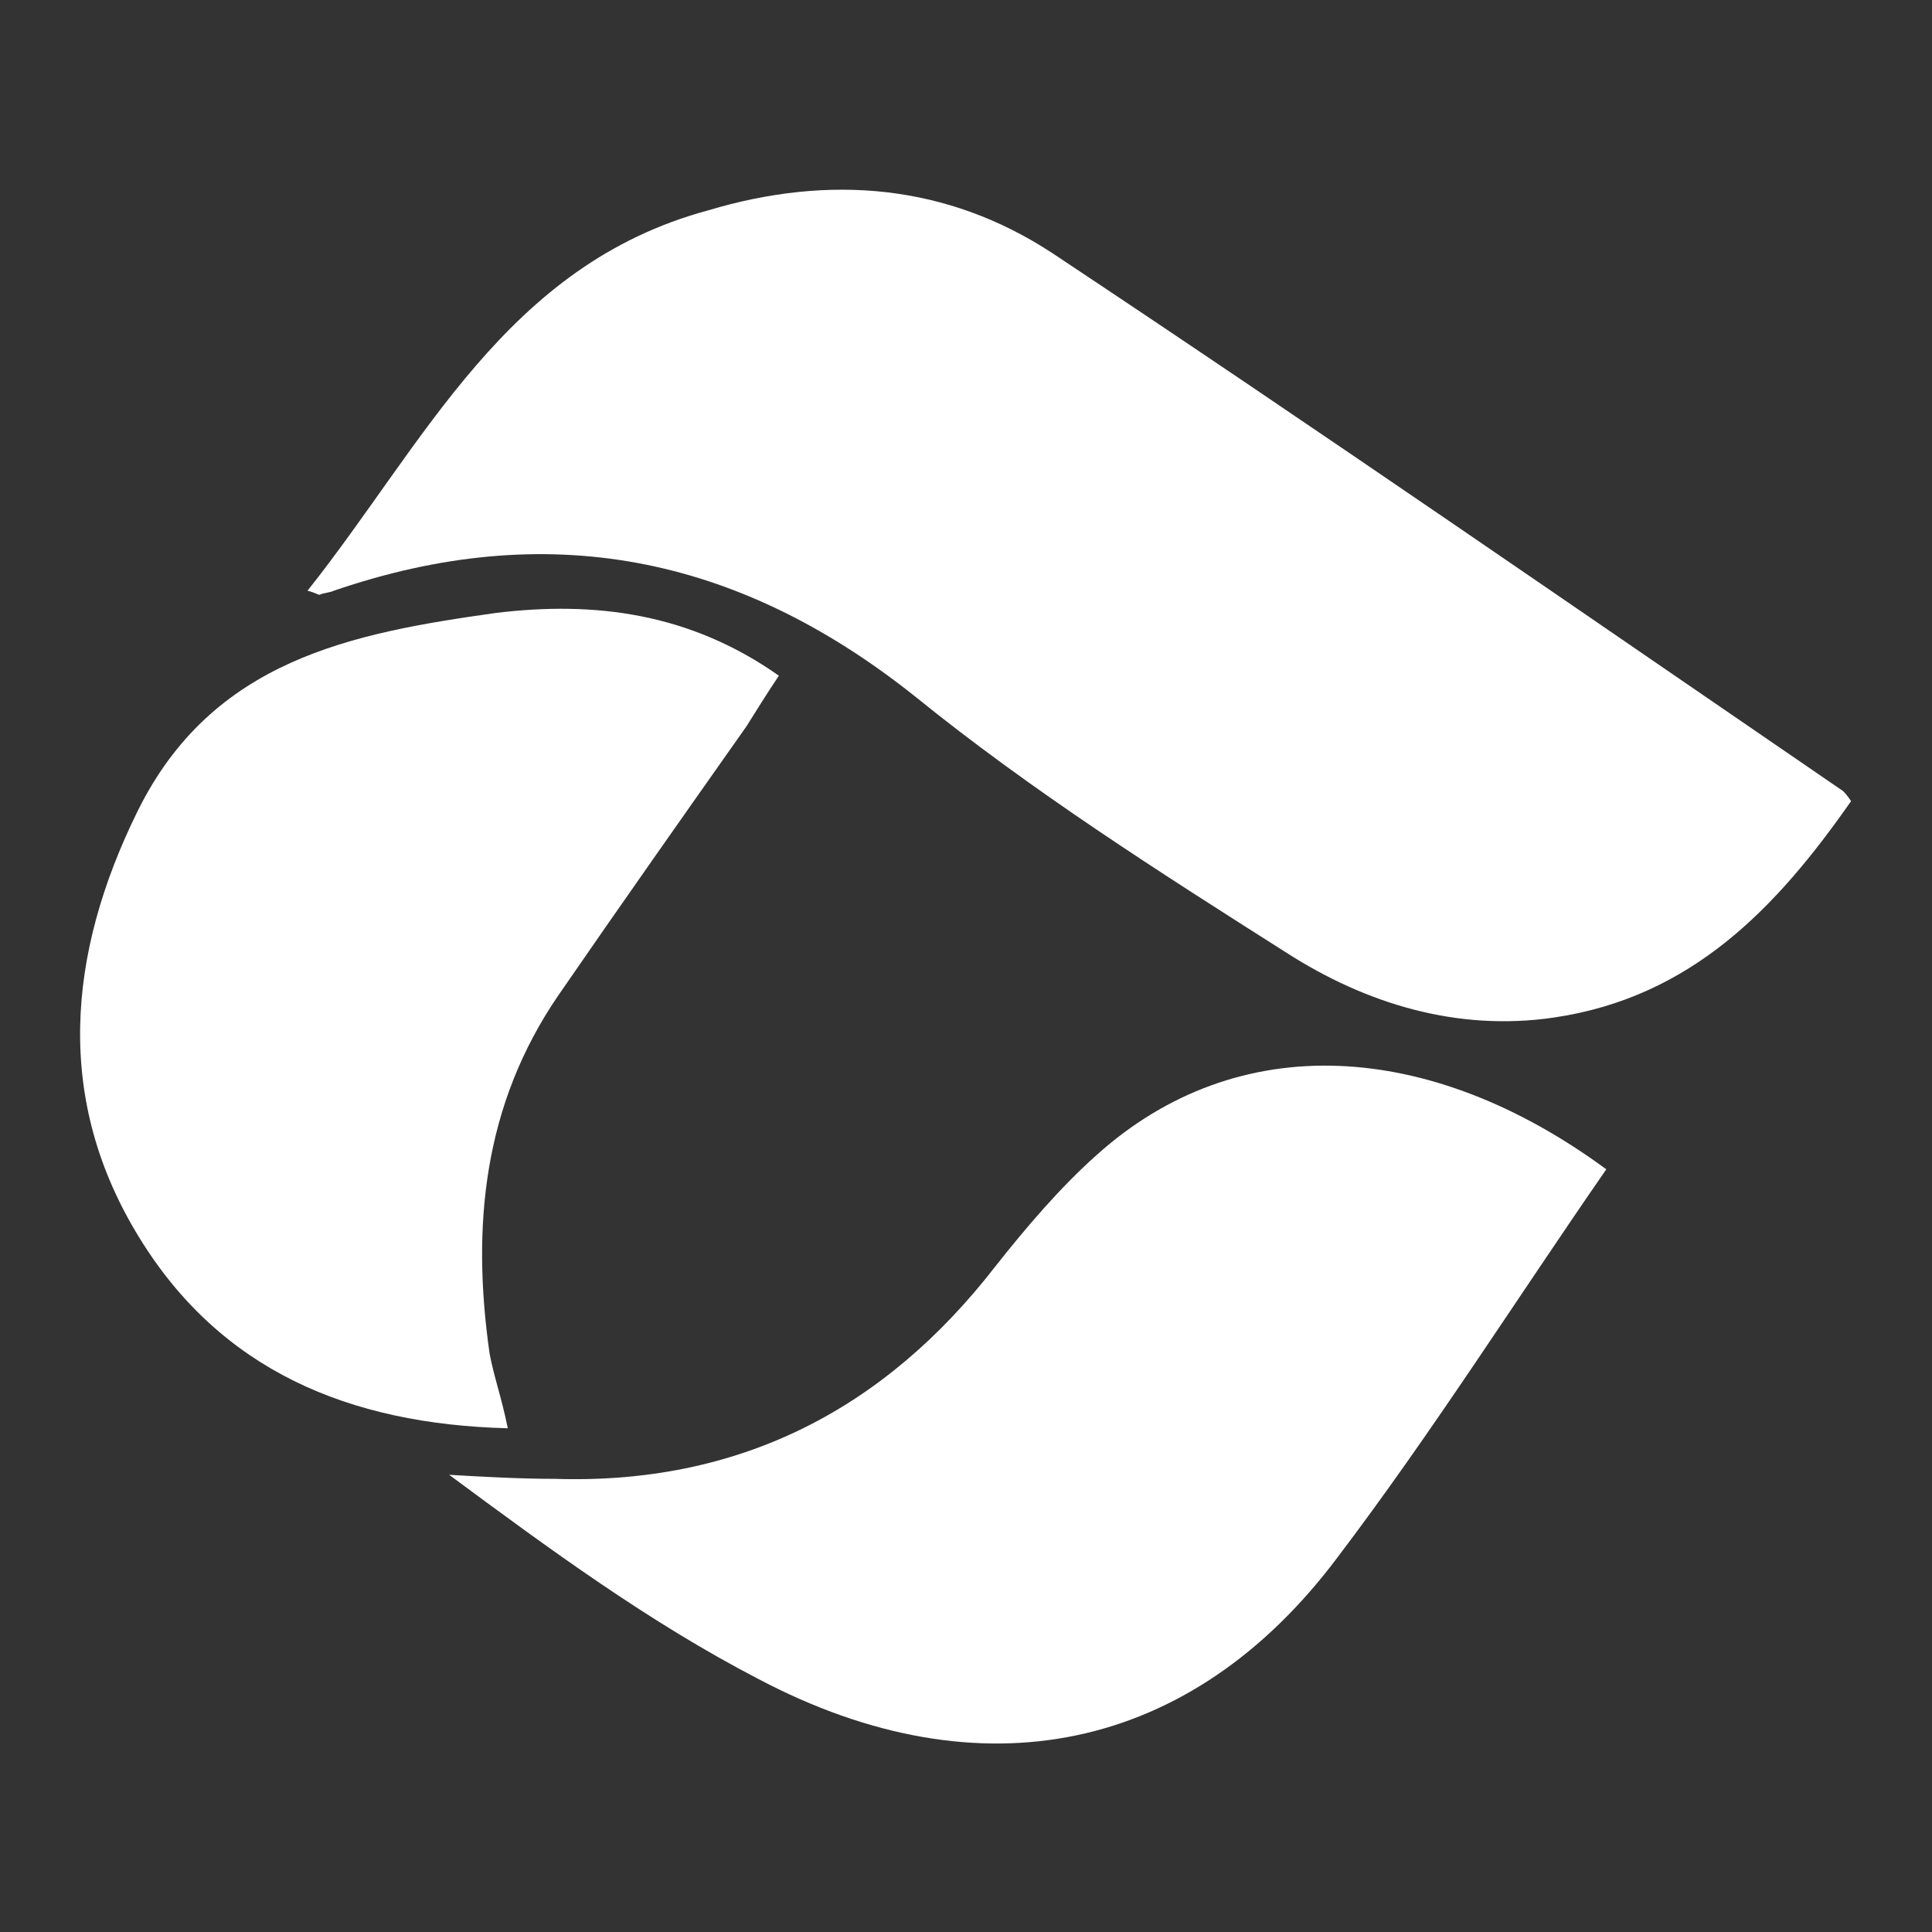
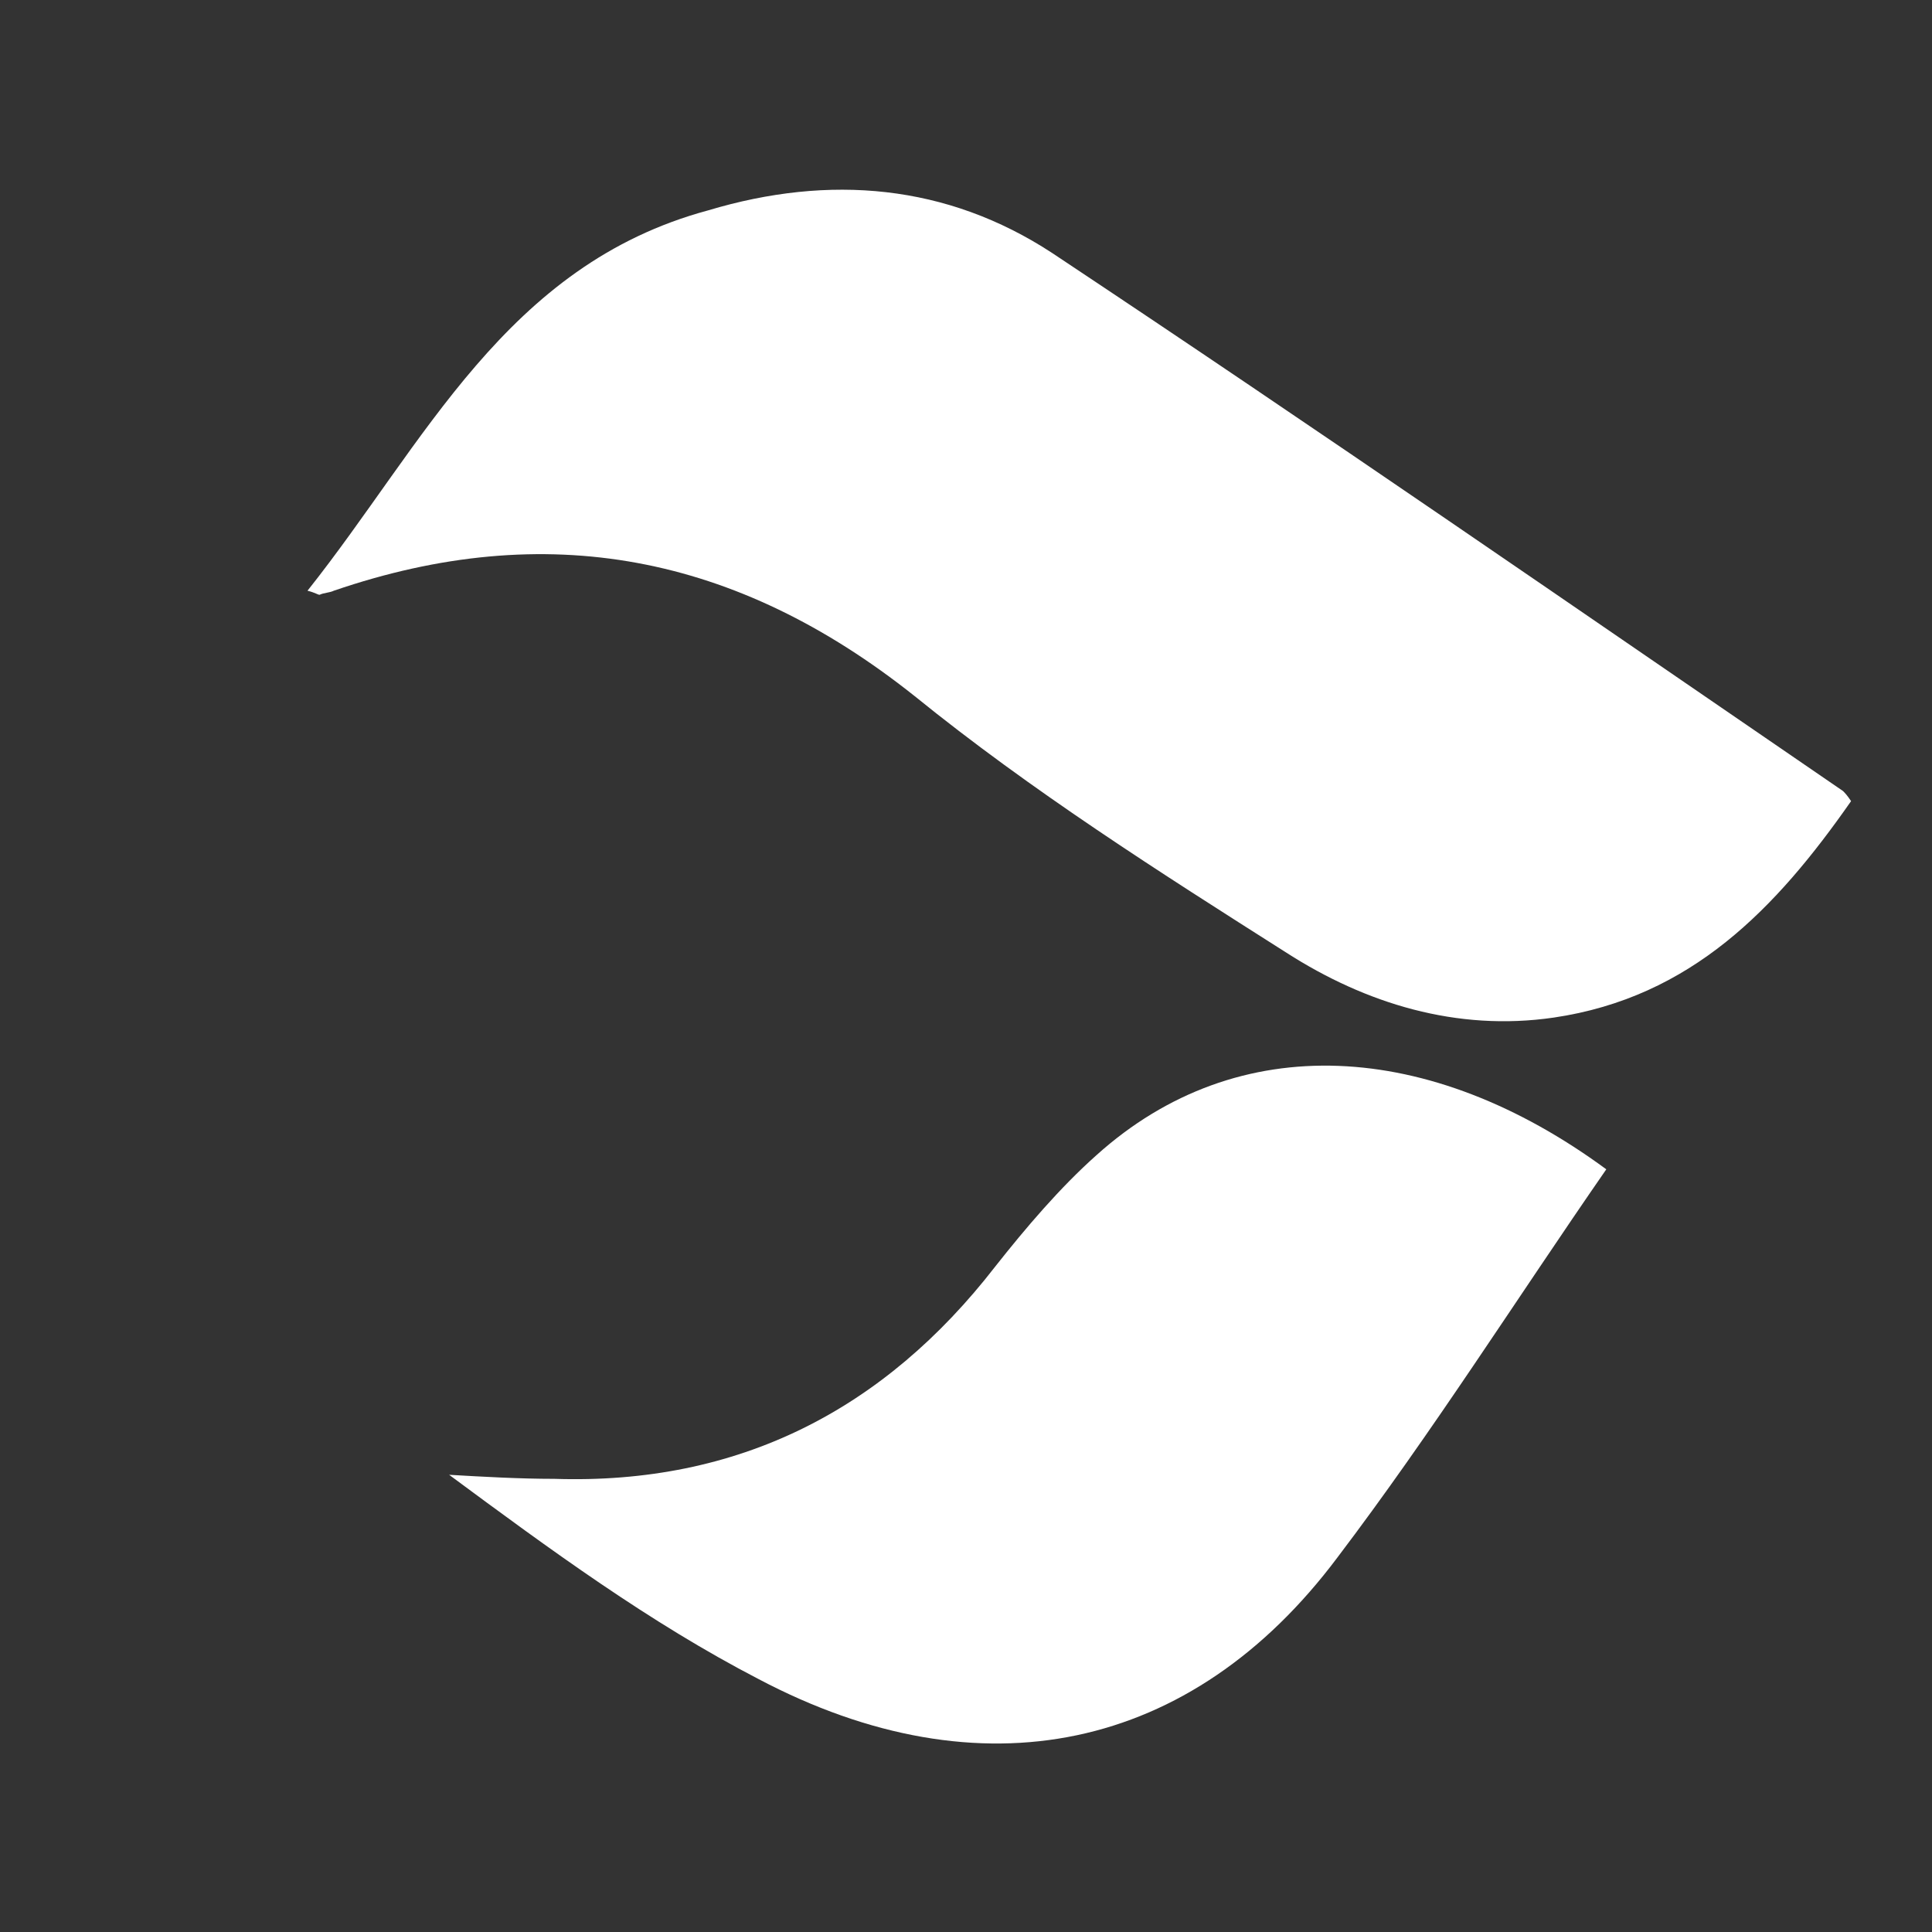
<svg xmlns="http://www.w3.org/2000/svg" version="1.1" id="Calque_1" x="0px" y="0px" viewBox="0 0 95.5 95.5" style="enable-background:new 0 0 95.5 95.5;" xml:space="preserve">
  <rect x="0" y="0" width="95.5" height="95.5" fill="#333333" stroke="none" />
  <style type="text/css">
	.st0{display:none;}
	.st1{display:inline;}
	.st2{fill:#FFFFFF;}
</style>
  <g id="Calque_3">
</g>
  <g id="Calque_1_00000153702733006440668070000012096364397225729678_" class="st0">
    <g class="st1">
-       <path class="st2" d="M20.8,71.5H75L50.2,34.6l5.6-8.8l-3.9-3.1l-4.7,7.4l-5.1-7.5l-3.8,3.2l6,8.9L20.8,71.5z M47.2,39.2l18.4,27.3    H29.9L47.2,39.2z" />
-     </g>
+       </g>
  </g>
  <g>
    <g>
      <path class="st2" d="M91.5,39.6c-3.7,5.3-7.9,9.7-14.7,10.7c-4.8,0.7-9.3-0.7-13.2-3.2c-6.3-4-12.6-8-18.4-12.7    c-8.8-7-18.2-8.8-28.7-5.2c-0.2,0.1-0.5,0.1-0.7,0.2c-0.1,0-0.2-0.1-0.6-0.2c5.8-7.3,9.8-16.1,19.8-18.8C41,8.6,46.8,9.1,52,12.5    c13.1,8.7,26.1,17.7,39.1,26.6C91.2,39.2,91.3,39.3,91.5,39.6z" />
      <path class="st2" d="M79.4,57.8c-4.5,6.5-8.6,13-13.3,19.2c-7.2,9.6-17.6,11.8-28.6,6c-5.4-2.8-10.3-6.4-15.3-10.1    c1.7,0.1,3.5,0.2,5.2,0.2c9.1,0.3,16.3-3.4,21.8-10.5c1.5-1.9,3.2-3.9,5-5.5C61.2,50.8,70.7,51.4,79.4,57.8z" />
-       <path class="st2" d="M25.1,70.6c-7.9-0.2-14.2-2.9-18.2-9.4c-4.2-6.8-3.6-14-0.1-21.1c3.7-7.5,10.6-8.8,17.7-9.8    c4.9-0.6,9.6,0,14,3.1c-0.6,0.9-1.1,1.7-1.6,2.5c-3.1,4.4-6.2,8.8-9.3,13.3c-3.7,5.4-4.3,11.4-3.4,17.7    C24.4,68,24.8,69.1,25.1,70.6z" />
    </g>
  </g>
</svg>